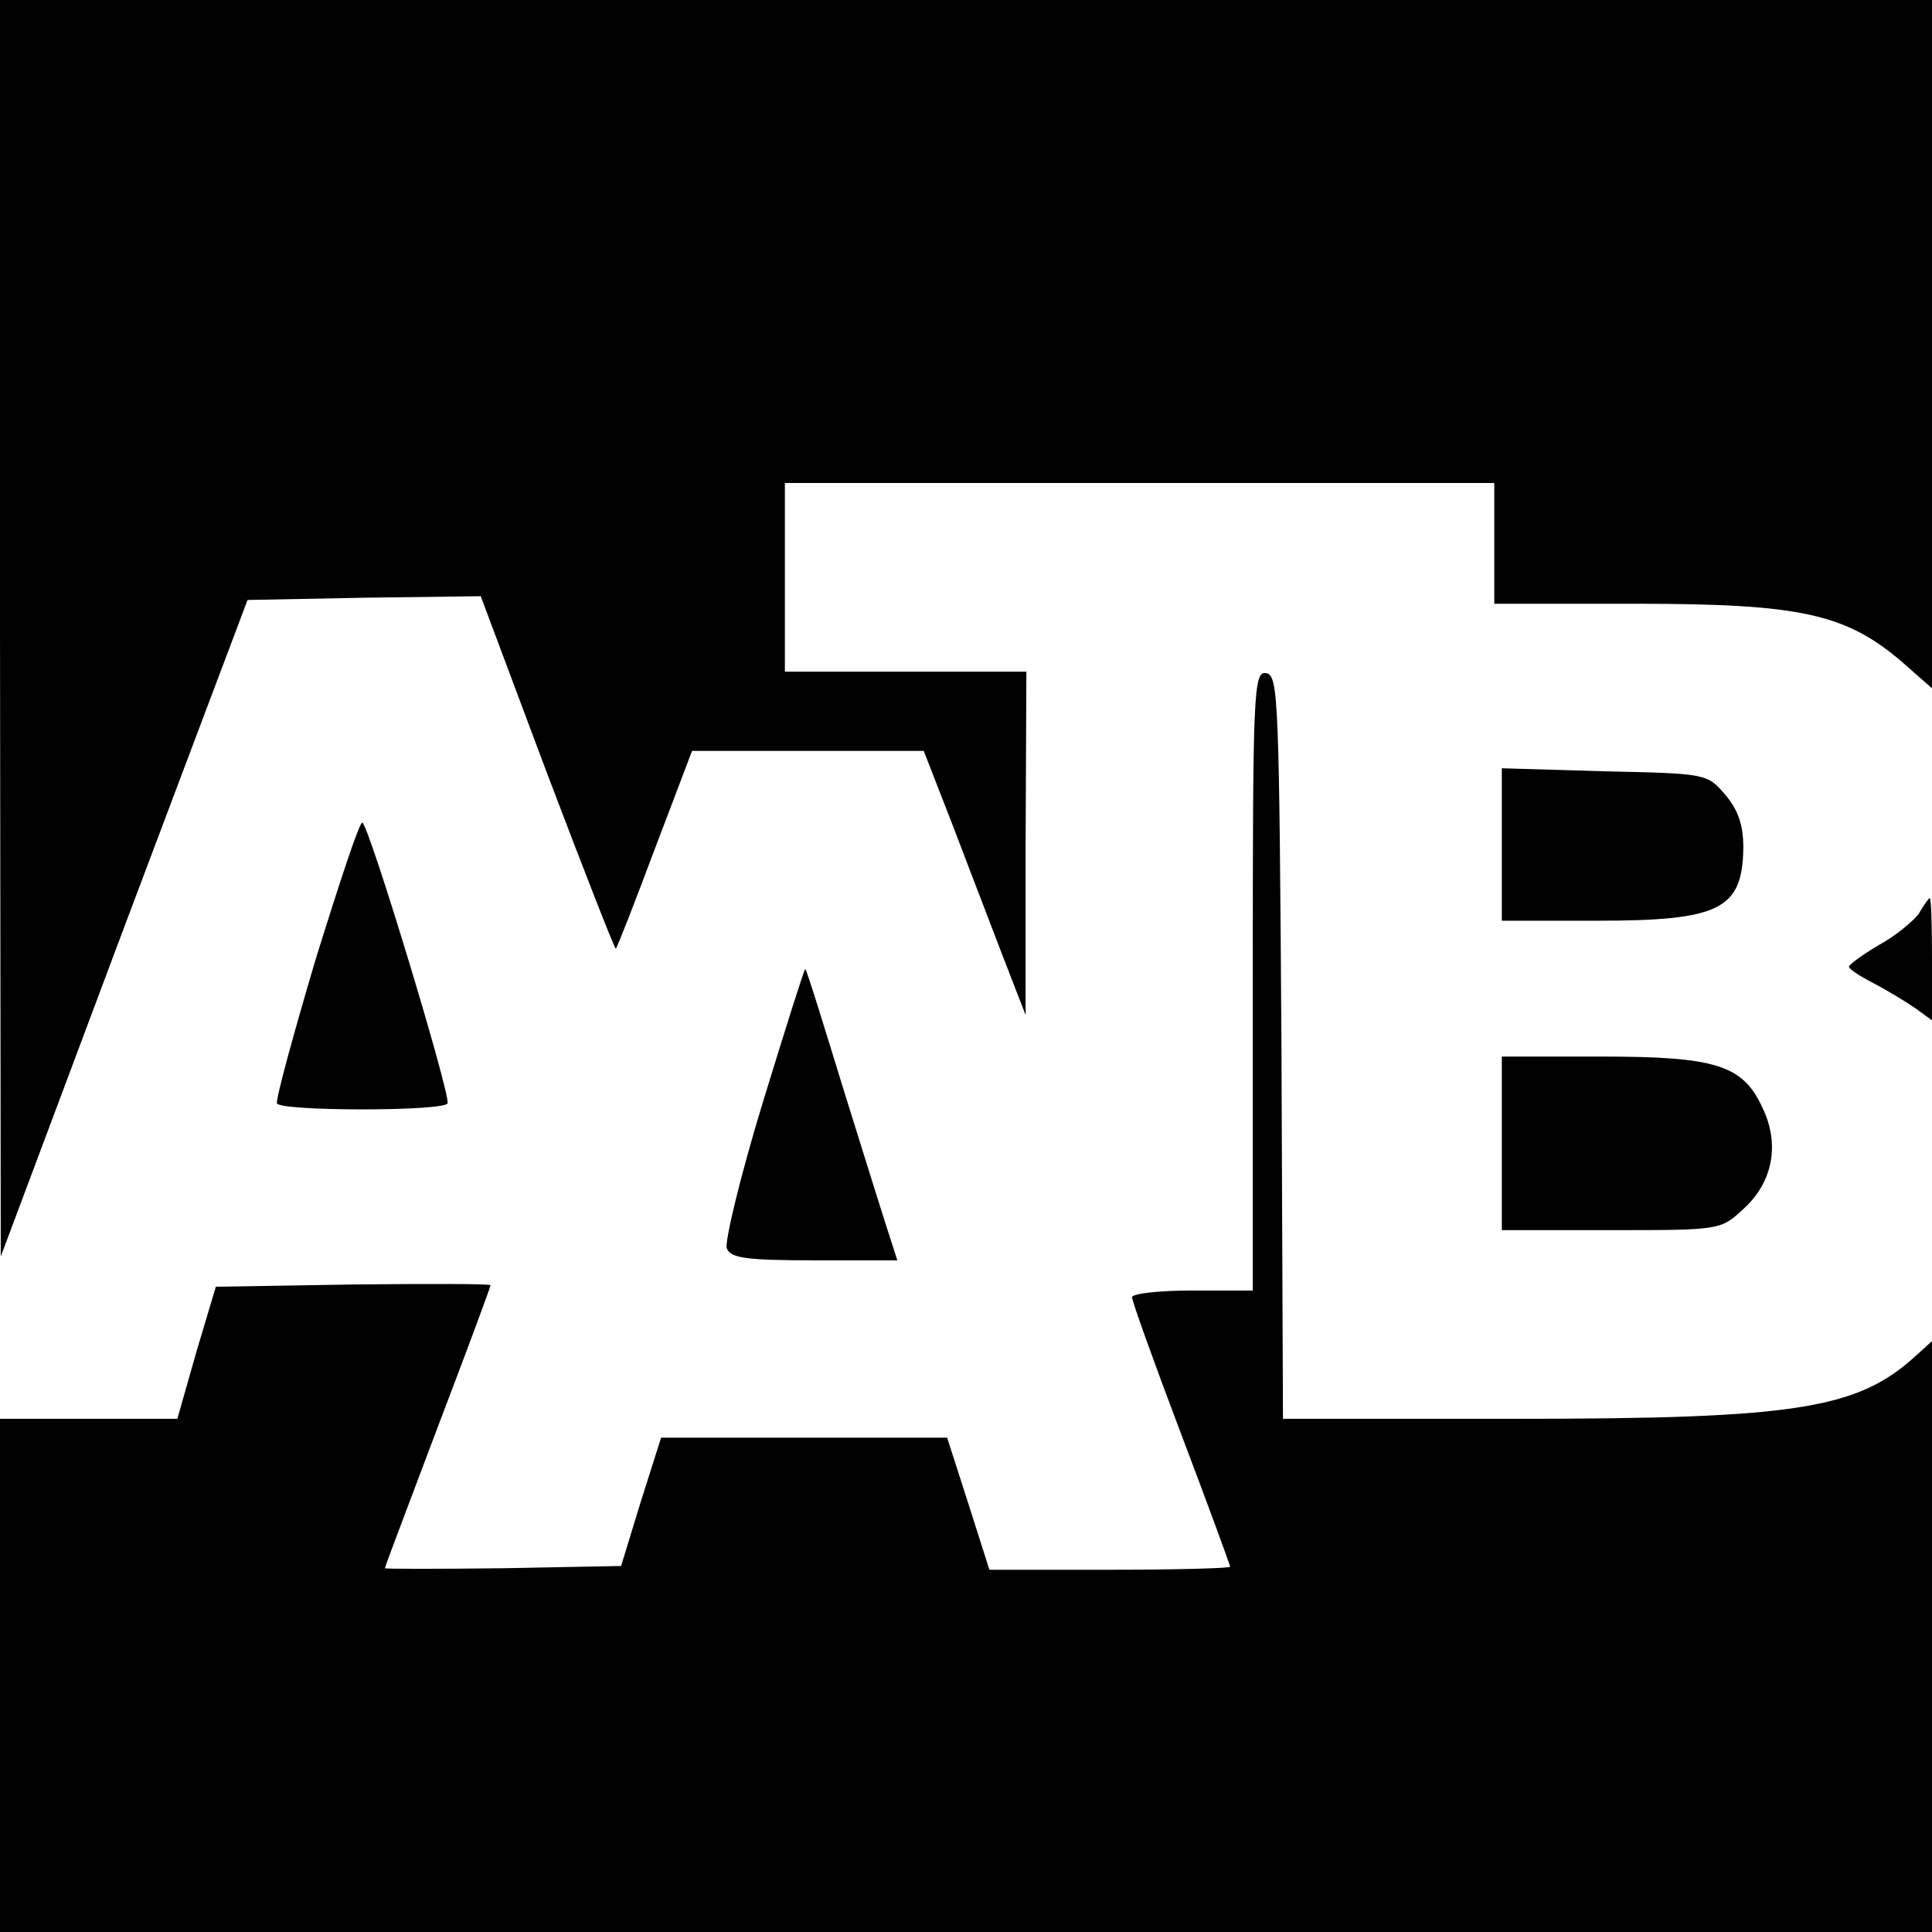
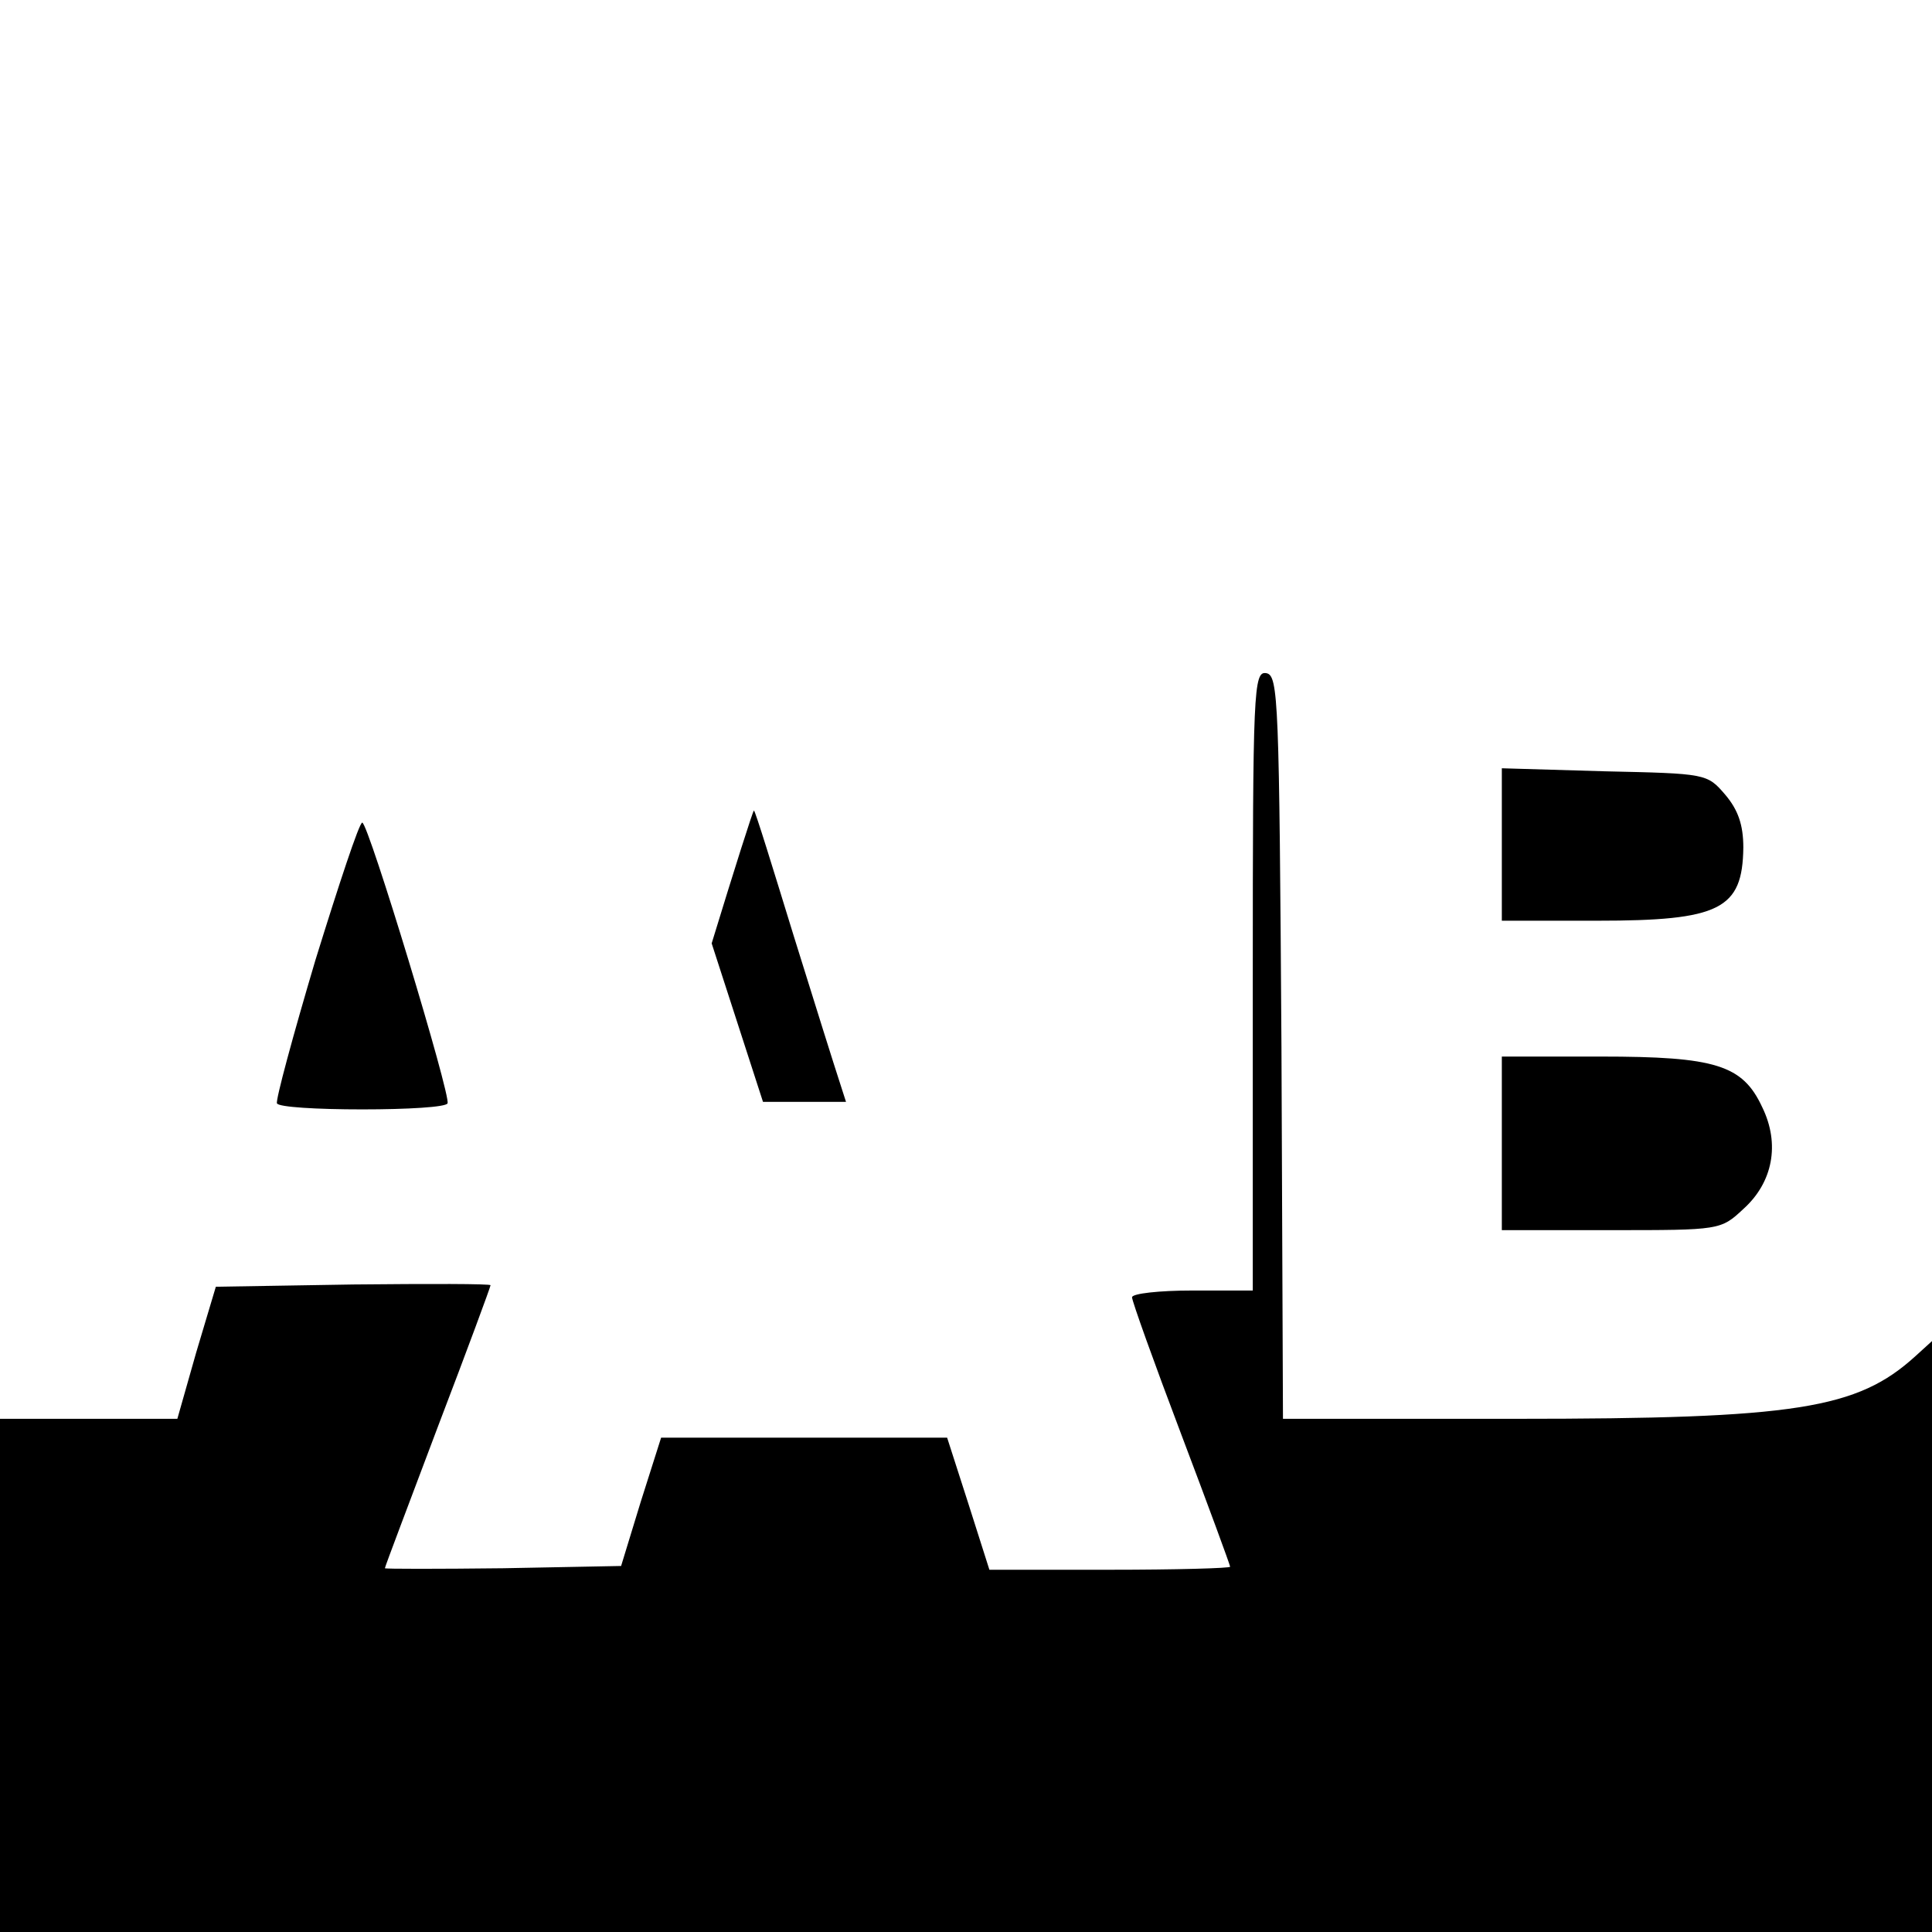
<svg xmlns="http://www.w3.org/2000/svg" version="1.0" width="256pt" height="256pt" viewBox="0 0 256 256" preserveAspectRatio="xMidYMid meet">
  <g transform="translate(0,256) scale(0.1,-0.1)" fill="#000000" stroke="none">
-     <path d="M0 1728 l1 -833 163 435 164 435 155 3 154 2 88 -235 c49 -129 90 -234 91 -232 2 2 25 61 52 133 l49 129 154 0 153 0 37 -95 c20 -52 50 -131 67 -175 l31 -80 0 228 1 227 -160 0 -160 0 0 125 0 125 470 0 470 0 0 -80 0 -80 188 0 c216 0 277 -13 351 -76 l41 -36 0 456 0 456 -1280 0 -1280 0 0 -832z" />
    <path d="M1660 1261 l0 -411 -80 0 c-44 0 -80 -4 -80 -9 0 -5 29 -86 65 -181 36 -95 65 -174 65 -176 0 -2 -72 -4 -159 -4 l-160 0 -28 88 -28 87 -190 0 -189 0 -27 -85 -26 -85 -156 -3 c-87 -1 -157 -1 -157 0 0 2 32 86 70 187 39 102 70 186 70 188 0 2 -82 2 -182 1 l-182 -3 -26 -87 -25 -88 -117 0 -118 0 0 -340 0 -340 1280 0 1280 0 0 392 0 391 -22 -20 c-77 -70 -158 -83 -530 -83 l-308 0 -2 492 c-3 460 -4 493 -20 496 -17 3 -18 -21 -18 -407z" />
    <path d="M1990 1441 l0 -101 126 0 c163 0 193 15 194 97 0 30 -7 50 -24 70 -24 28 -25 28 -160 31 l-136 4 0 -101z" />
    <path d="M418 1288 c-30 -101 -53 -186 -51 -190 2 -5 53 -8 113 -8 60 0 111 3 113 8 5 9 -105 372 -113 372 -4 0 -31 -82 -62 -182z" />
-     <path d="M2543 1350 c-7 -10 -31 -30 -53 -42 -22 -13 -40 -26 -40 -29 0 -3 15 -13 33 -22 17 -9 42 -24 55 -33 l22 -16 0 81 c0 44 -1 81 -3 81 -1 0 -8 -9 -14 -20z" />
-     <path d="M1011 1100 c-30 -98 -51 -186 -48 -194 5 -13 25 -16 116 -16 l110 0 -9 28 c-5 15 -32 101 -60 191 -28 91 -51 166 -53 167 -1 1 -26 -78 -56 -176z" />
+     <path d="M1011 1100 l110 0 -9 28 c-5 15 -32 101 -60 191 -28 91 -51 166 -53 167 -1 1 -26 -78 -56 -176z" />
    <path d="M1990 1045 l0 -115 145 0 c144 0 145 0 175 28 39 35 49 86 25 135 -26 56 -62 67 -214 67 l-131 0 0 -115z" />
  </g>
</svg>